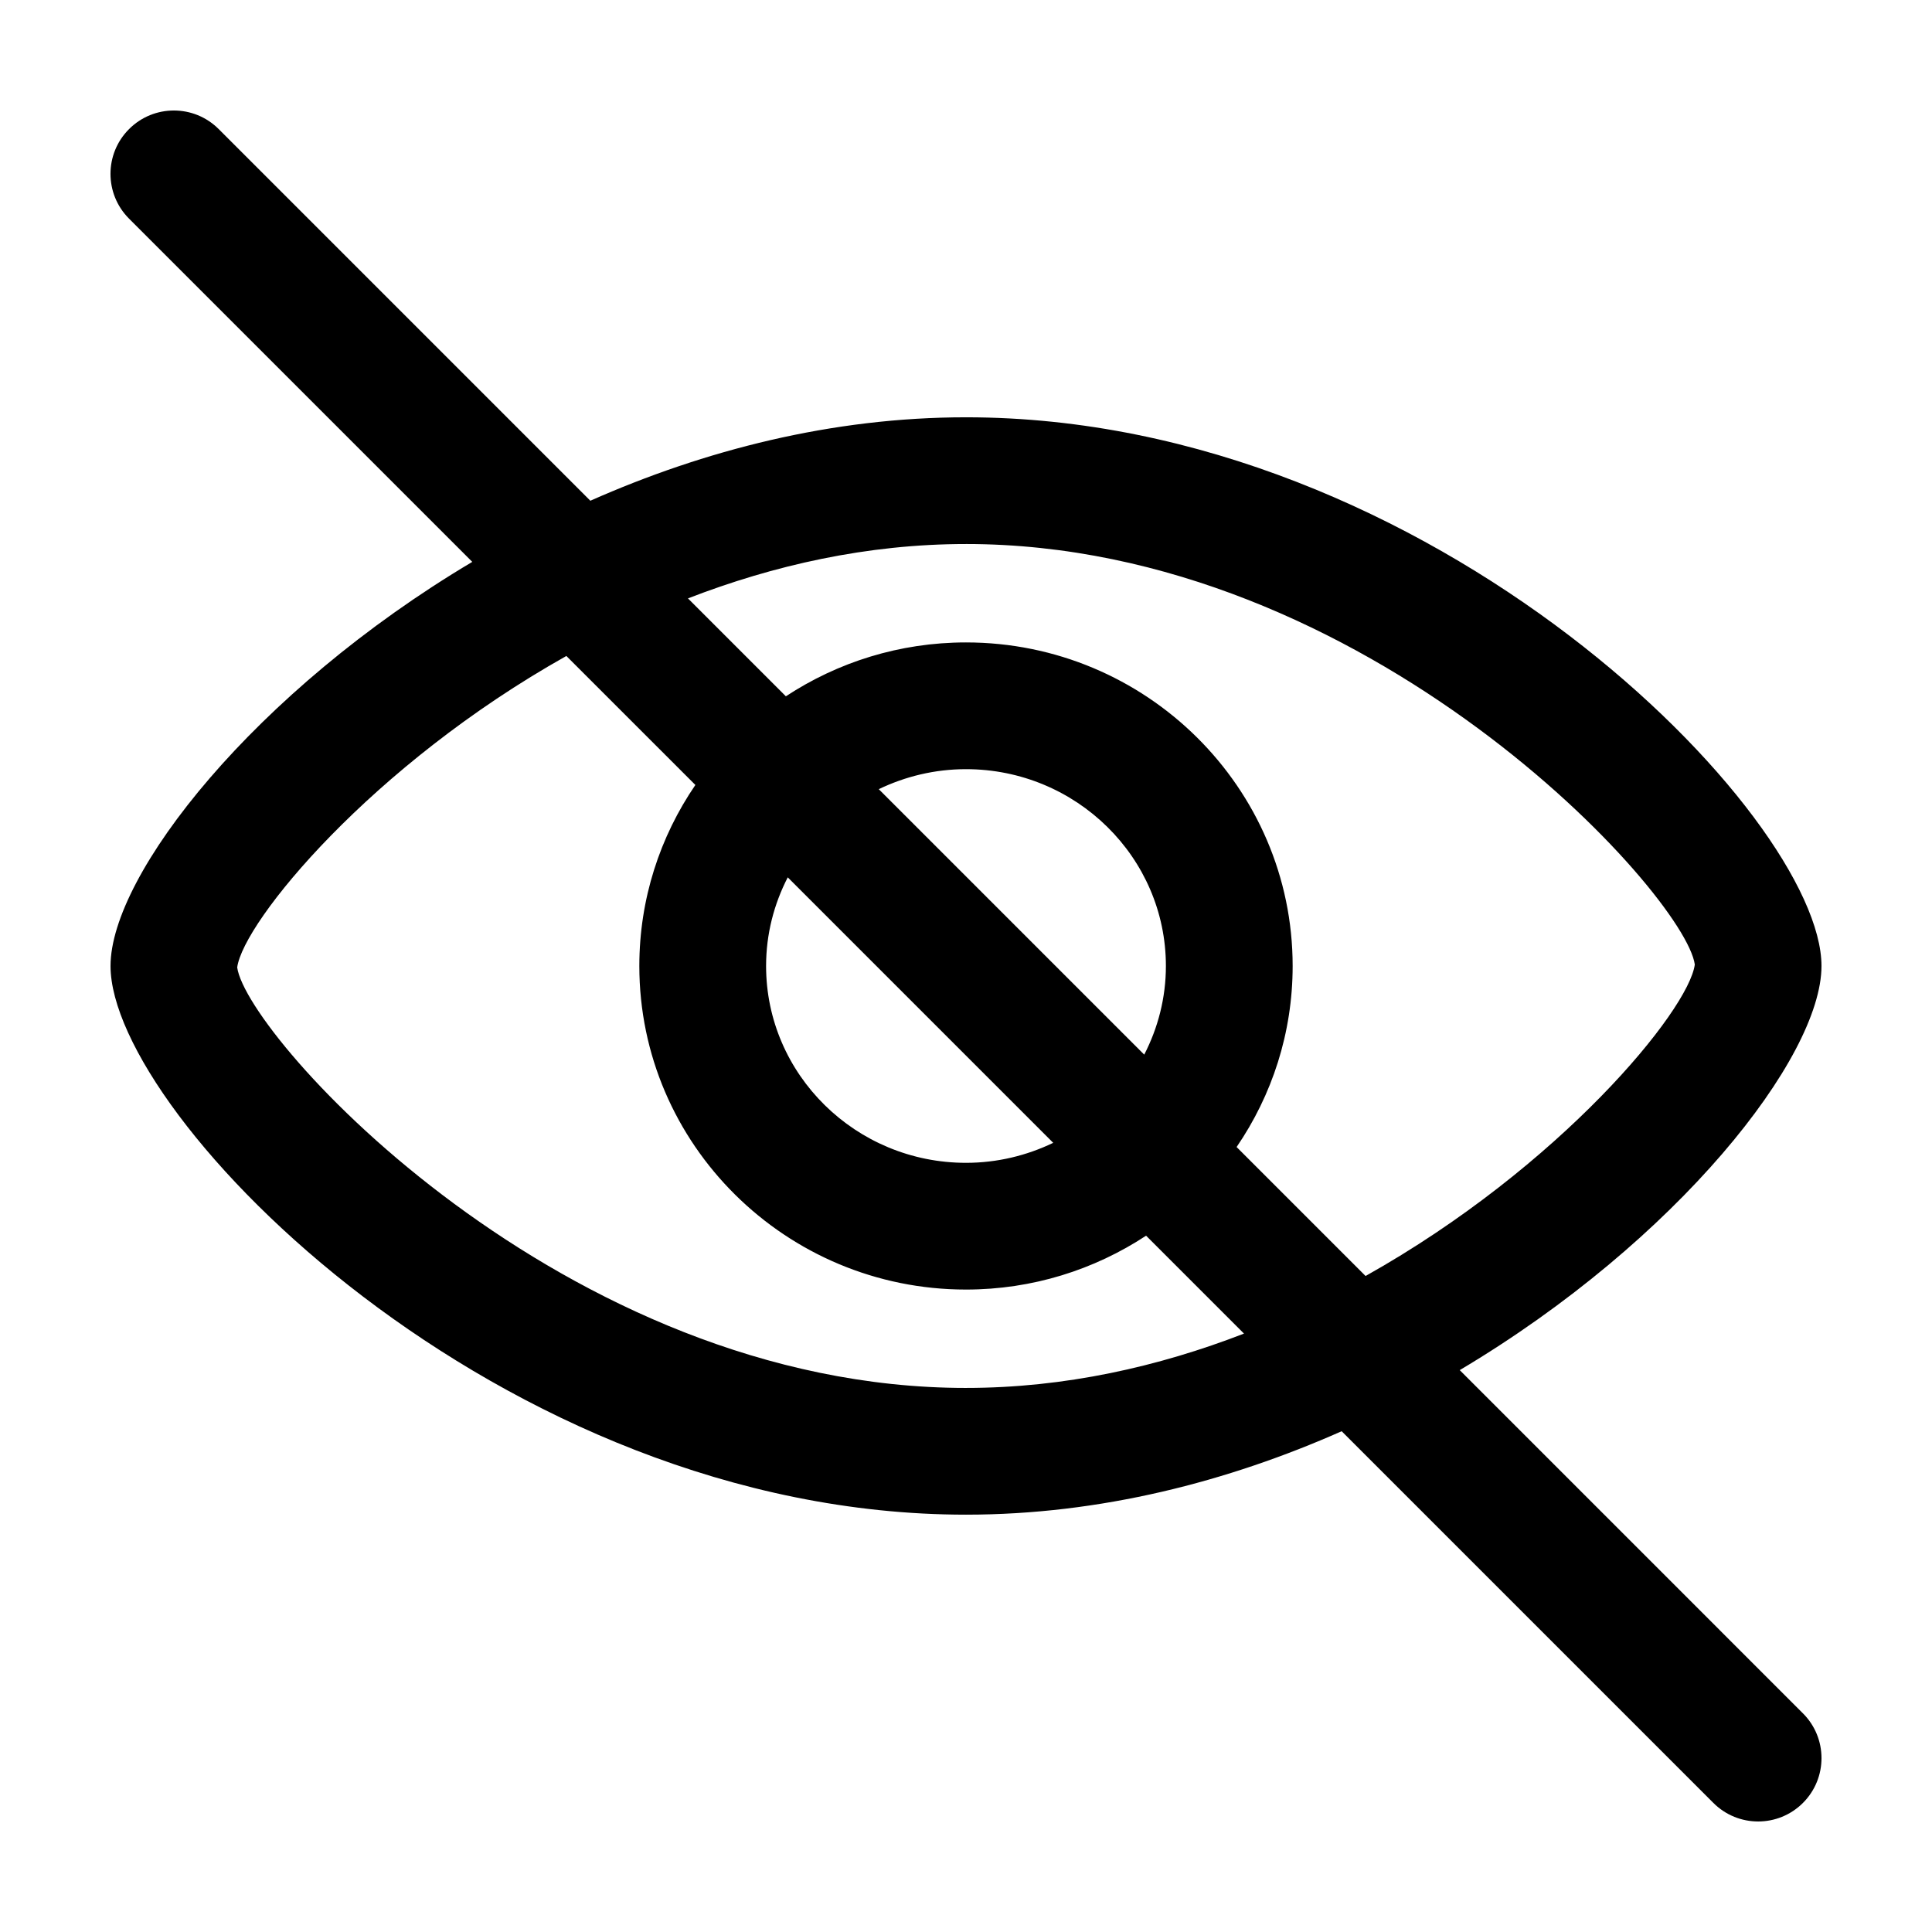
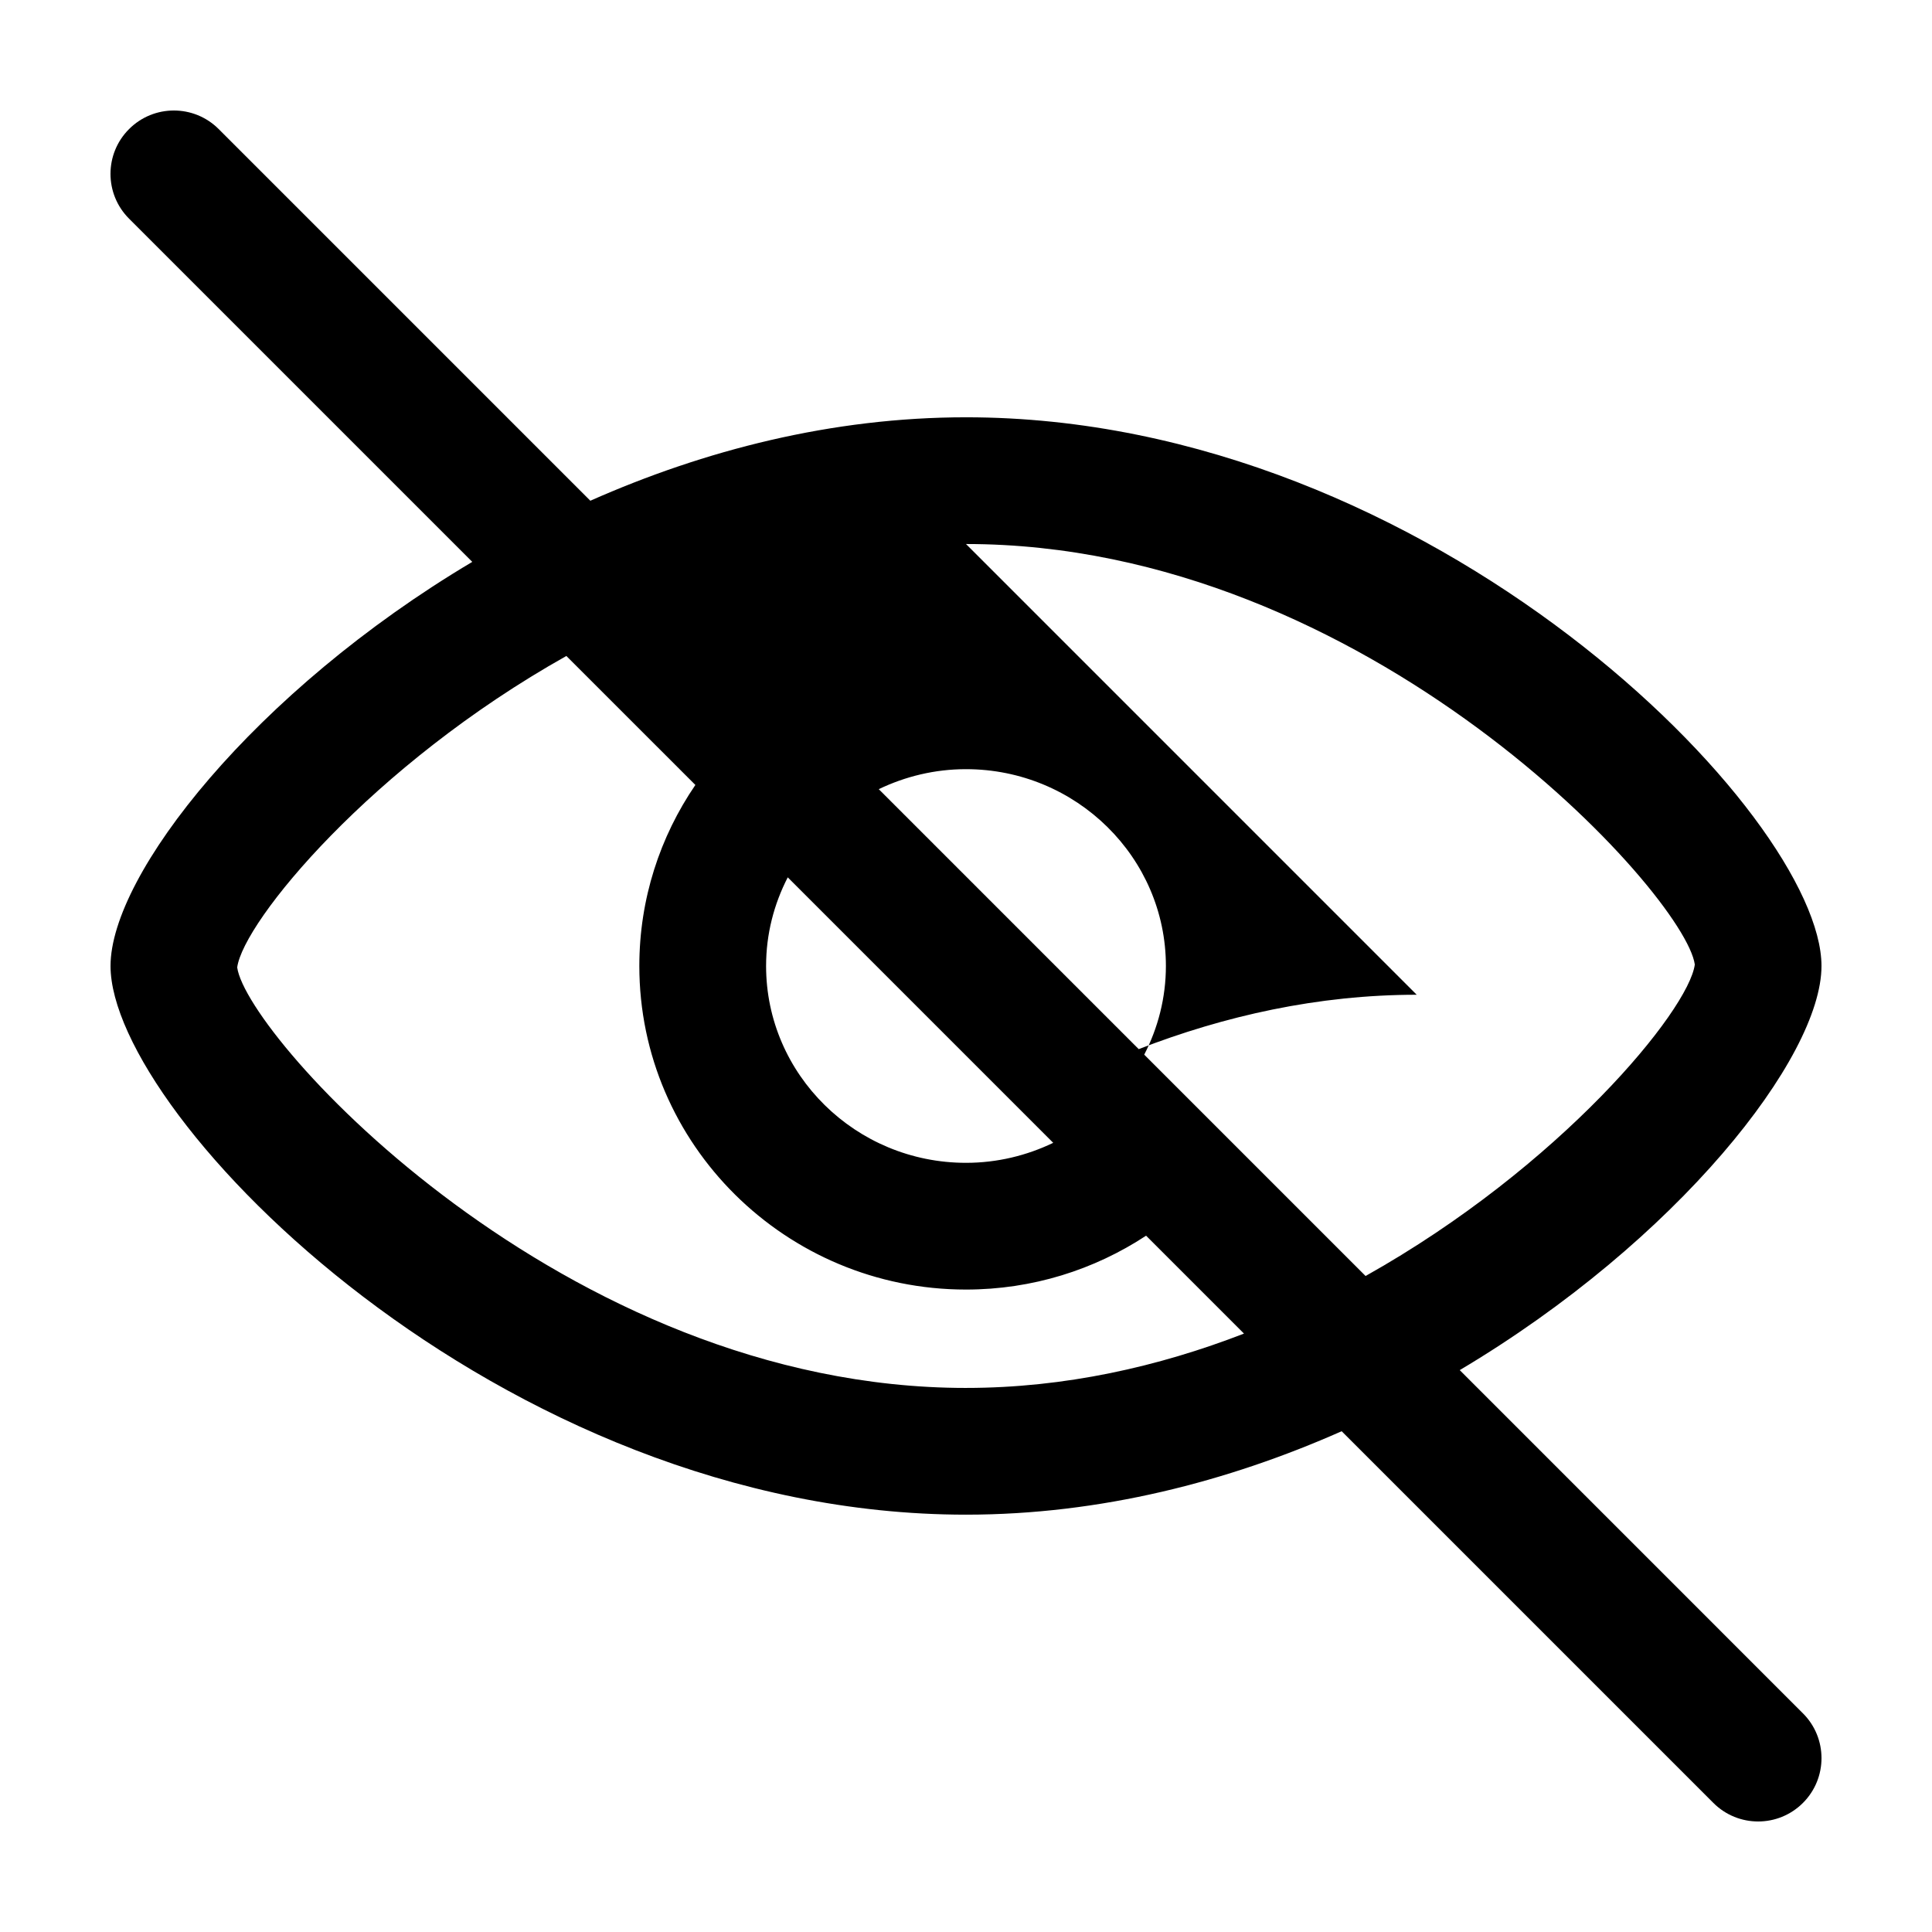
<svg xmlns="http://www.w3.org/2000/svg" fill="#000000" width="800px" height="800px" version="1.1" viewBox="144 144 512 512">
-   <path d="m621.79 598.05-90.945-90.953c57.715-34.324 95.867-82.859 95.867-107.1 0-39.832-102.97-145.41-226.71-145.41-35.559 0-69.379 8.742-99.555 22.113l-98.496-98.496c-6.551-6.559-17.191-6.559-23.746 0-6.566 6.555-6.566 17.191 0 23.746l90.953 90.953c-57.715 34.316-95.867 82.859-95.867 107.09 0 39.836 102.97 145.41 226.71 145.41 35.559 0 69.379-8.742 99.555-22.113l98.5 98.5c6.551 6.559 17.18 6.566 23.746 0 6.555-6.551 6.555-17.191-0.012-23.742zm-221.79-309.88c106.57 0 190.56 92.891 193.14 111.44-1.629 12.176-35.633 53.594-87.246 82.543l-34.18-34.18c9.371-13.703 14.852-30.215 14.852-47.973 0-47.281-38.84-85.75-86.574-85.75-17.633 0-34.031 5.273-47.727 14.277l-25.945-25.945c22.613-8.766 47.457-14.41 73.676-14.41zm-47.238 88.336 70.352 70.355c-6.996 3.359-14.816 5.301-23.113 5.301-29.211 0-52.98-23.406-52.98-52.164 0-8.457 2.098-16.426 5.742-23.492zm24.121-23.367c6.996-3.359 14.82-5.301 23.113-5.301 29.215 0 52.98 23.398 52.98 52.16 0 8.453-2.102 16.426-5.742 23.492zm23.117 158.68c-106.57 0-190.56-92.891-193.14-111.44 1.629-12.176 35.633-53.586 87.234-82.539l34.188 34.184c-9.371 13.703-14.852 30.215-14.852 47.973 0 47.281 38.84 85.75 86.57 85.75 17.633 0 34.031-5.273 47.727-14.277l25.945 25.945c-22.613 8.762-47.457 14.402-73.672 14.402z" />
+   <path d="m621.79 598.05-90.945-90.953c57.715-34.324 95.867-82.859 95.867-107.1 0-39.832-102.97-145.41-226.71-145.41-35.559 0-69.379 8.742-99.555 22.113l-98.496-98.496c-6.551-6.559-17.191-6.559-23.746 0-6.566 6.555-6.566 17.191 0 23.746l90.953 90.953c-57.715 34.316-95.867 82.859-95.867 107.09 0 39.836 102.97 145.41 226.71 145.41 35.559 0 69.379-8.742 99.555-22.113l98.5 98.5c6.551 6.559 17.18 6.566 23.746 0 6.555-6.551 6.555-17.191-0.012-23.742zm-221.79-309.88c106.57 0 190.56 92.891 193.14 111.44-1.629 12.176-35.633 53.594-87.246 82.543l-34.18-34.18l-25.945-25.945c22.613-8.766 47.457-14.41 73.676-14.41zm-47.238 88.336 70.352 70.355c-6.996 3.359-14.816 5.301-23.113 5.301-29.211 0-52.98-23.406-52.98-52.164 0-8.457 2.098-16.426 5.742-23.492zm24.121-23.367c6.996-3.359 14.82-5.301 23.113-5.301 29.215 0 52.98 23.398 52.98 52.16 0 8.453-2.102 16.426-5.742 23.492zm23.117 158.68c-106.57 0-190.56-92.891-193.14-111.44 1.629-12.176 35.633-53.586 87.234-82.539l34.188 34.184c-9.371 13.703-14.852 30.215-14.852 47.973 0 47.281 38.84 85.75 86.57 85.75 17.633 0 34.031-5.273 47.727-14.277l25.945 25.945c-22.613 8.762-47.457 14.402-73.672 14.402z" />
</svg>